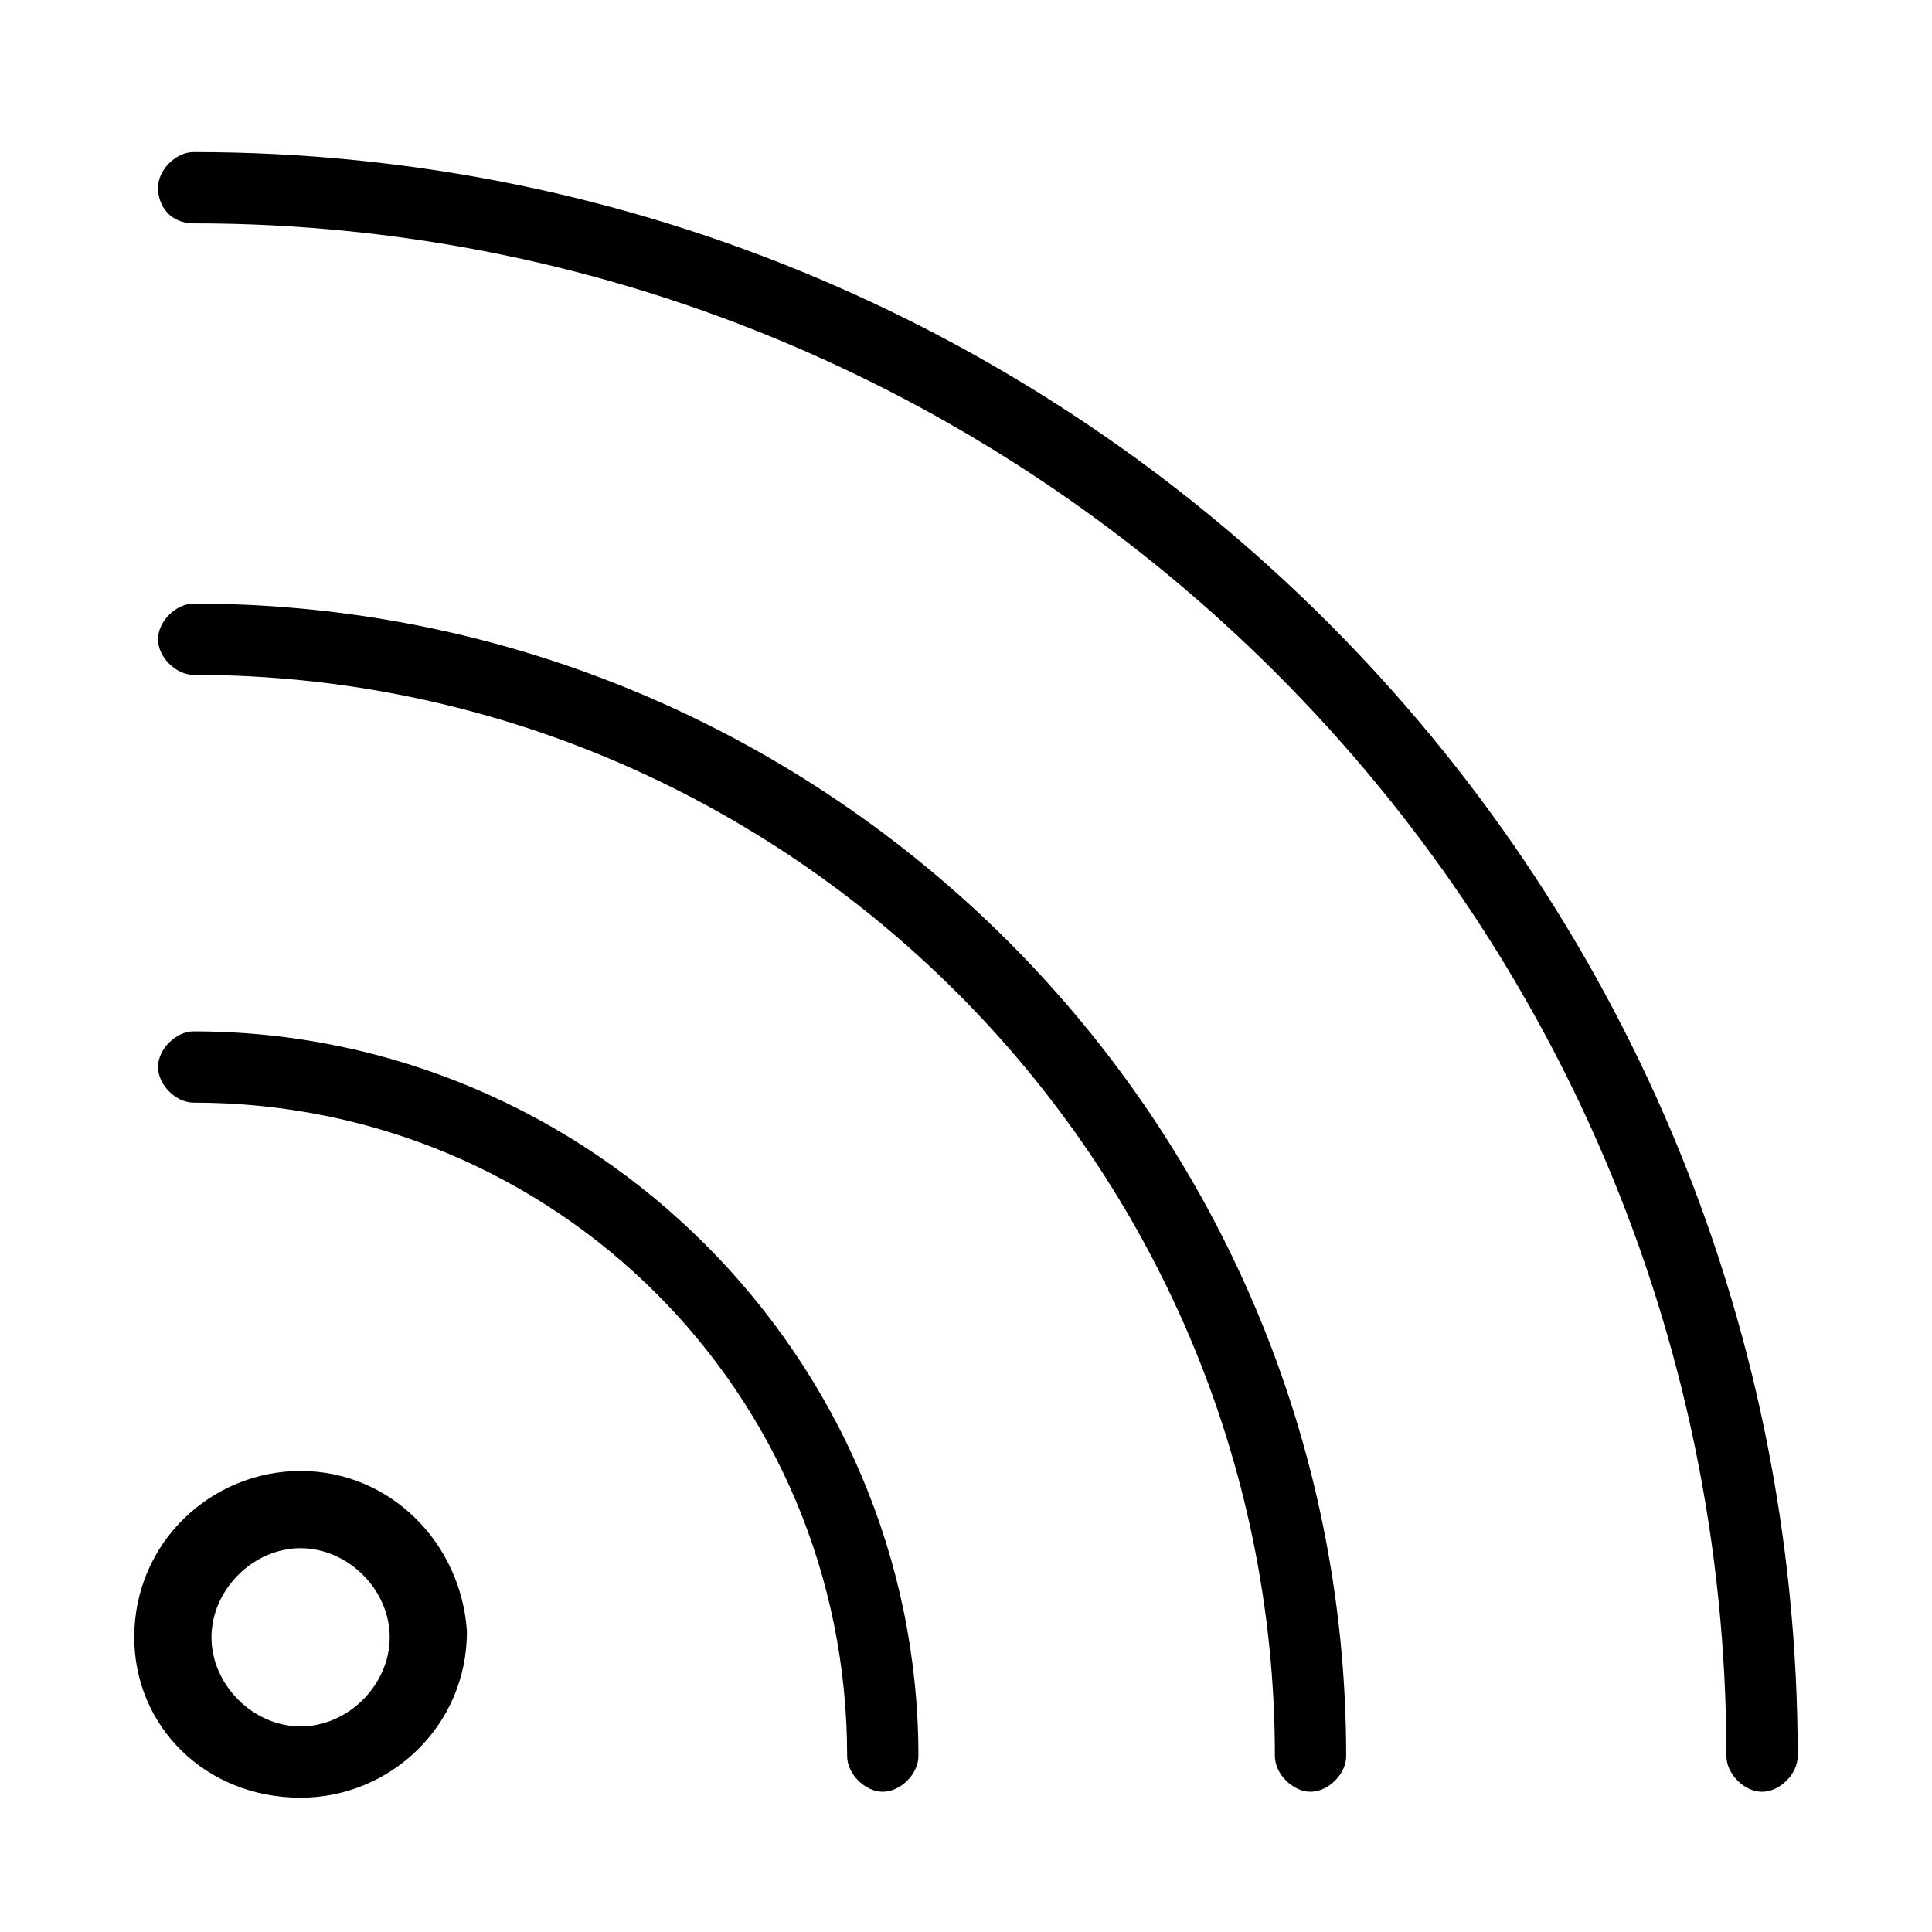
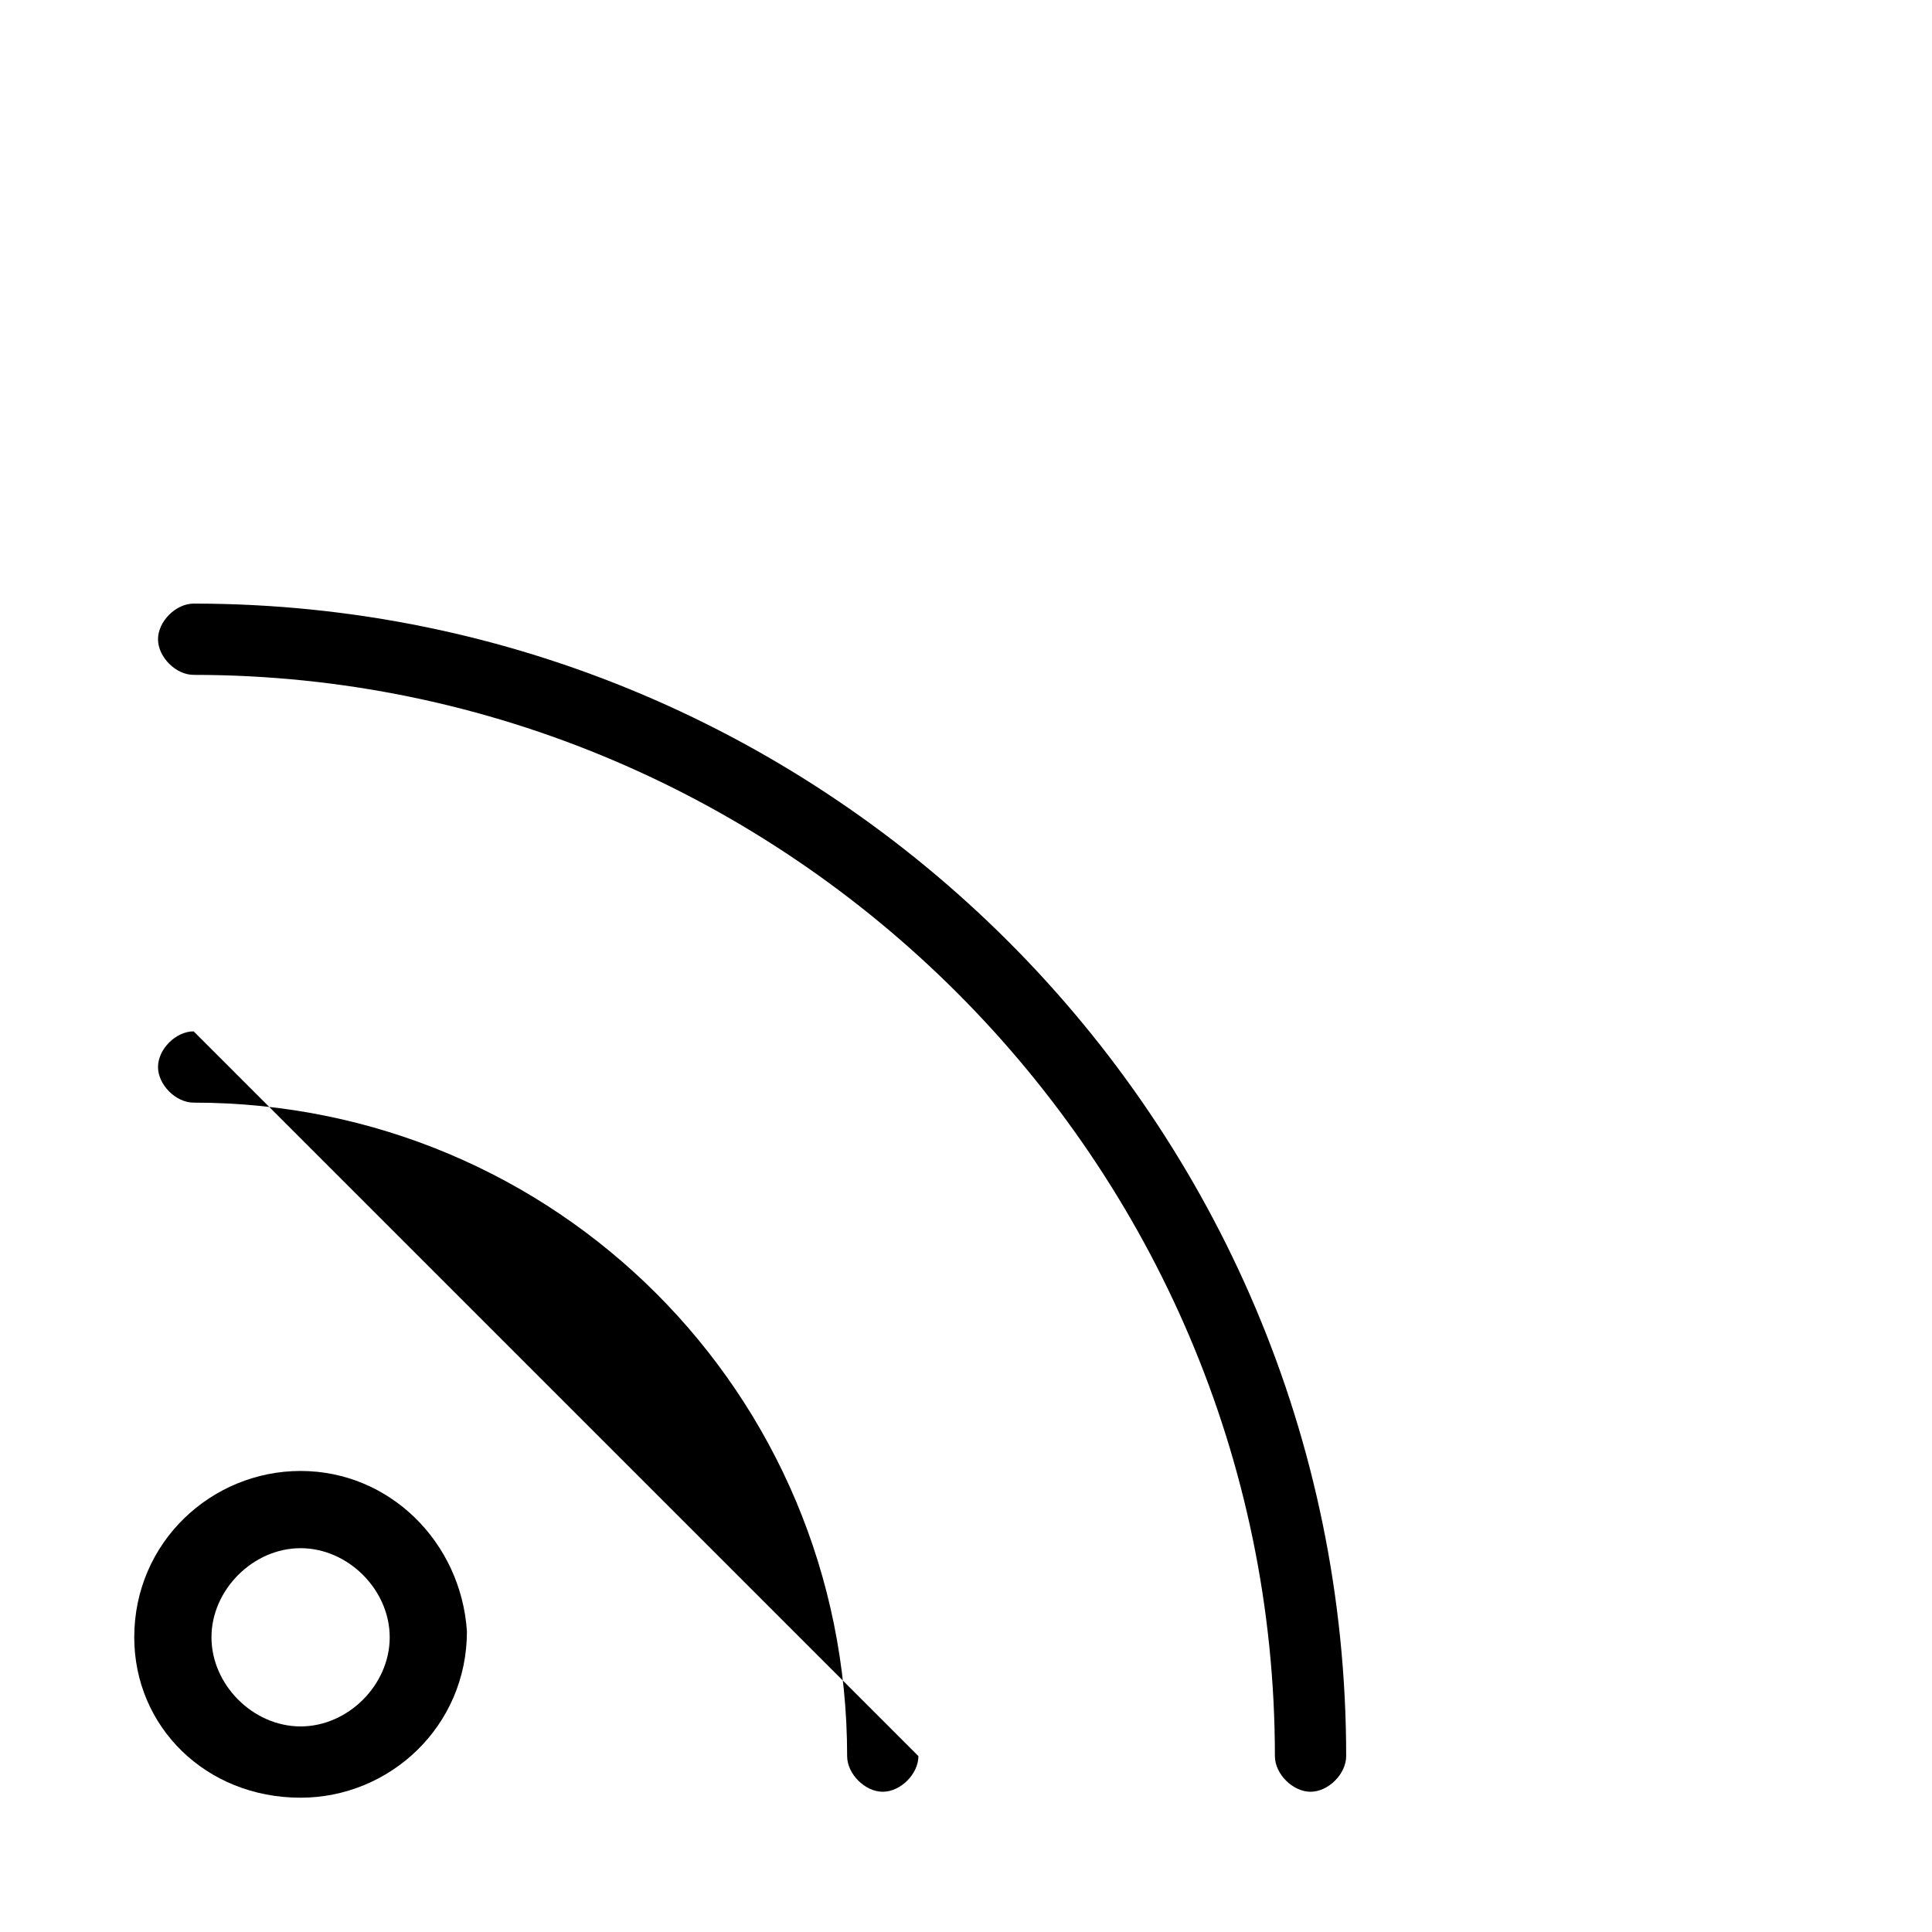
<svg xmlns="http://www.w3.org/2000/svg" fill="#000000" width="800px" height="800px" version="1.1" viewBox="144 144 512 512">
  <g>
-     <path d="m195.32 184.3c-4.723 0-9.445 4.723-9.445 9.445 0 4.727 3.148 9.449 9.445 9.449 223.57 0 406.2 182.63 406.2 406.2 0 4.723 4.723 9.445 9.445 9.445s9.445-4.723 9.445-9.445c0.004-234.59-190.5-425.09-425.09-425.09z" />
    <path d="m195.32 303.96c-4.723 0-9.445 4.723-9.445 9.445s4.723 9.445 9.445 9.445c157.44 0 286.54 129.1 286.54 286.54 0 4.723 4.723 9.445 9.445 9.445s9.445-4.723 9.445-9.445c0.004-168.46-136.97-305.43-305.43-305.43z" />
-     <path d="m195.32 417.32c-4.723 0-9.445 4.723-9.445 9.445 0 4.723 4.723 9.445 9.445 9.445 96.039 0 173.18 77.145 173.18 173.18 0 4.723 4.723 9.445 9.445 9.445s9.445-4.723 9.445-9.445c0.004-105.48-86.586-192.07-192.07-192.07z" />
+     <path d="m195.32 417.32c-4.723 0-9.445 4.723-9.445 9.445 0 4.723 4.723 9.445 9.445 9.445 96.039 0 173.18 77.145 173.18 173.18 0 4.723 4.723 9.445 9.445 9.445s9.445-4.723 9.445-9.445z" />
    <path d="m223.66 533.82c-23.617 0-44.082 18.895-44.082 44.082 0 23.617 18.895 42.508 44.082 42.508 23.617 0 44.082-18.895 44.082-44.082-1.57-23.617-20.465-42.508-44.082-42.508zm0 67.699c-12.594 0-23.617-11.02-23.617-23.617 0-12.594 11.02-23.617 23.617-23.617 12.594 0 23.617 11.02 23.617 23.617 0 12.594-11.02 23.617-23.617 23.617z" />
  </g>
</svg>